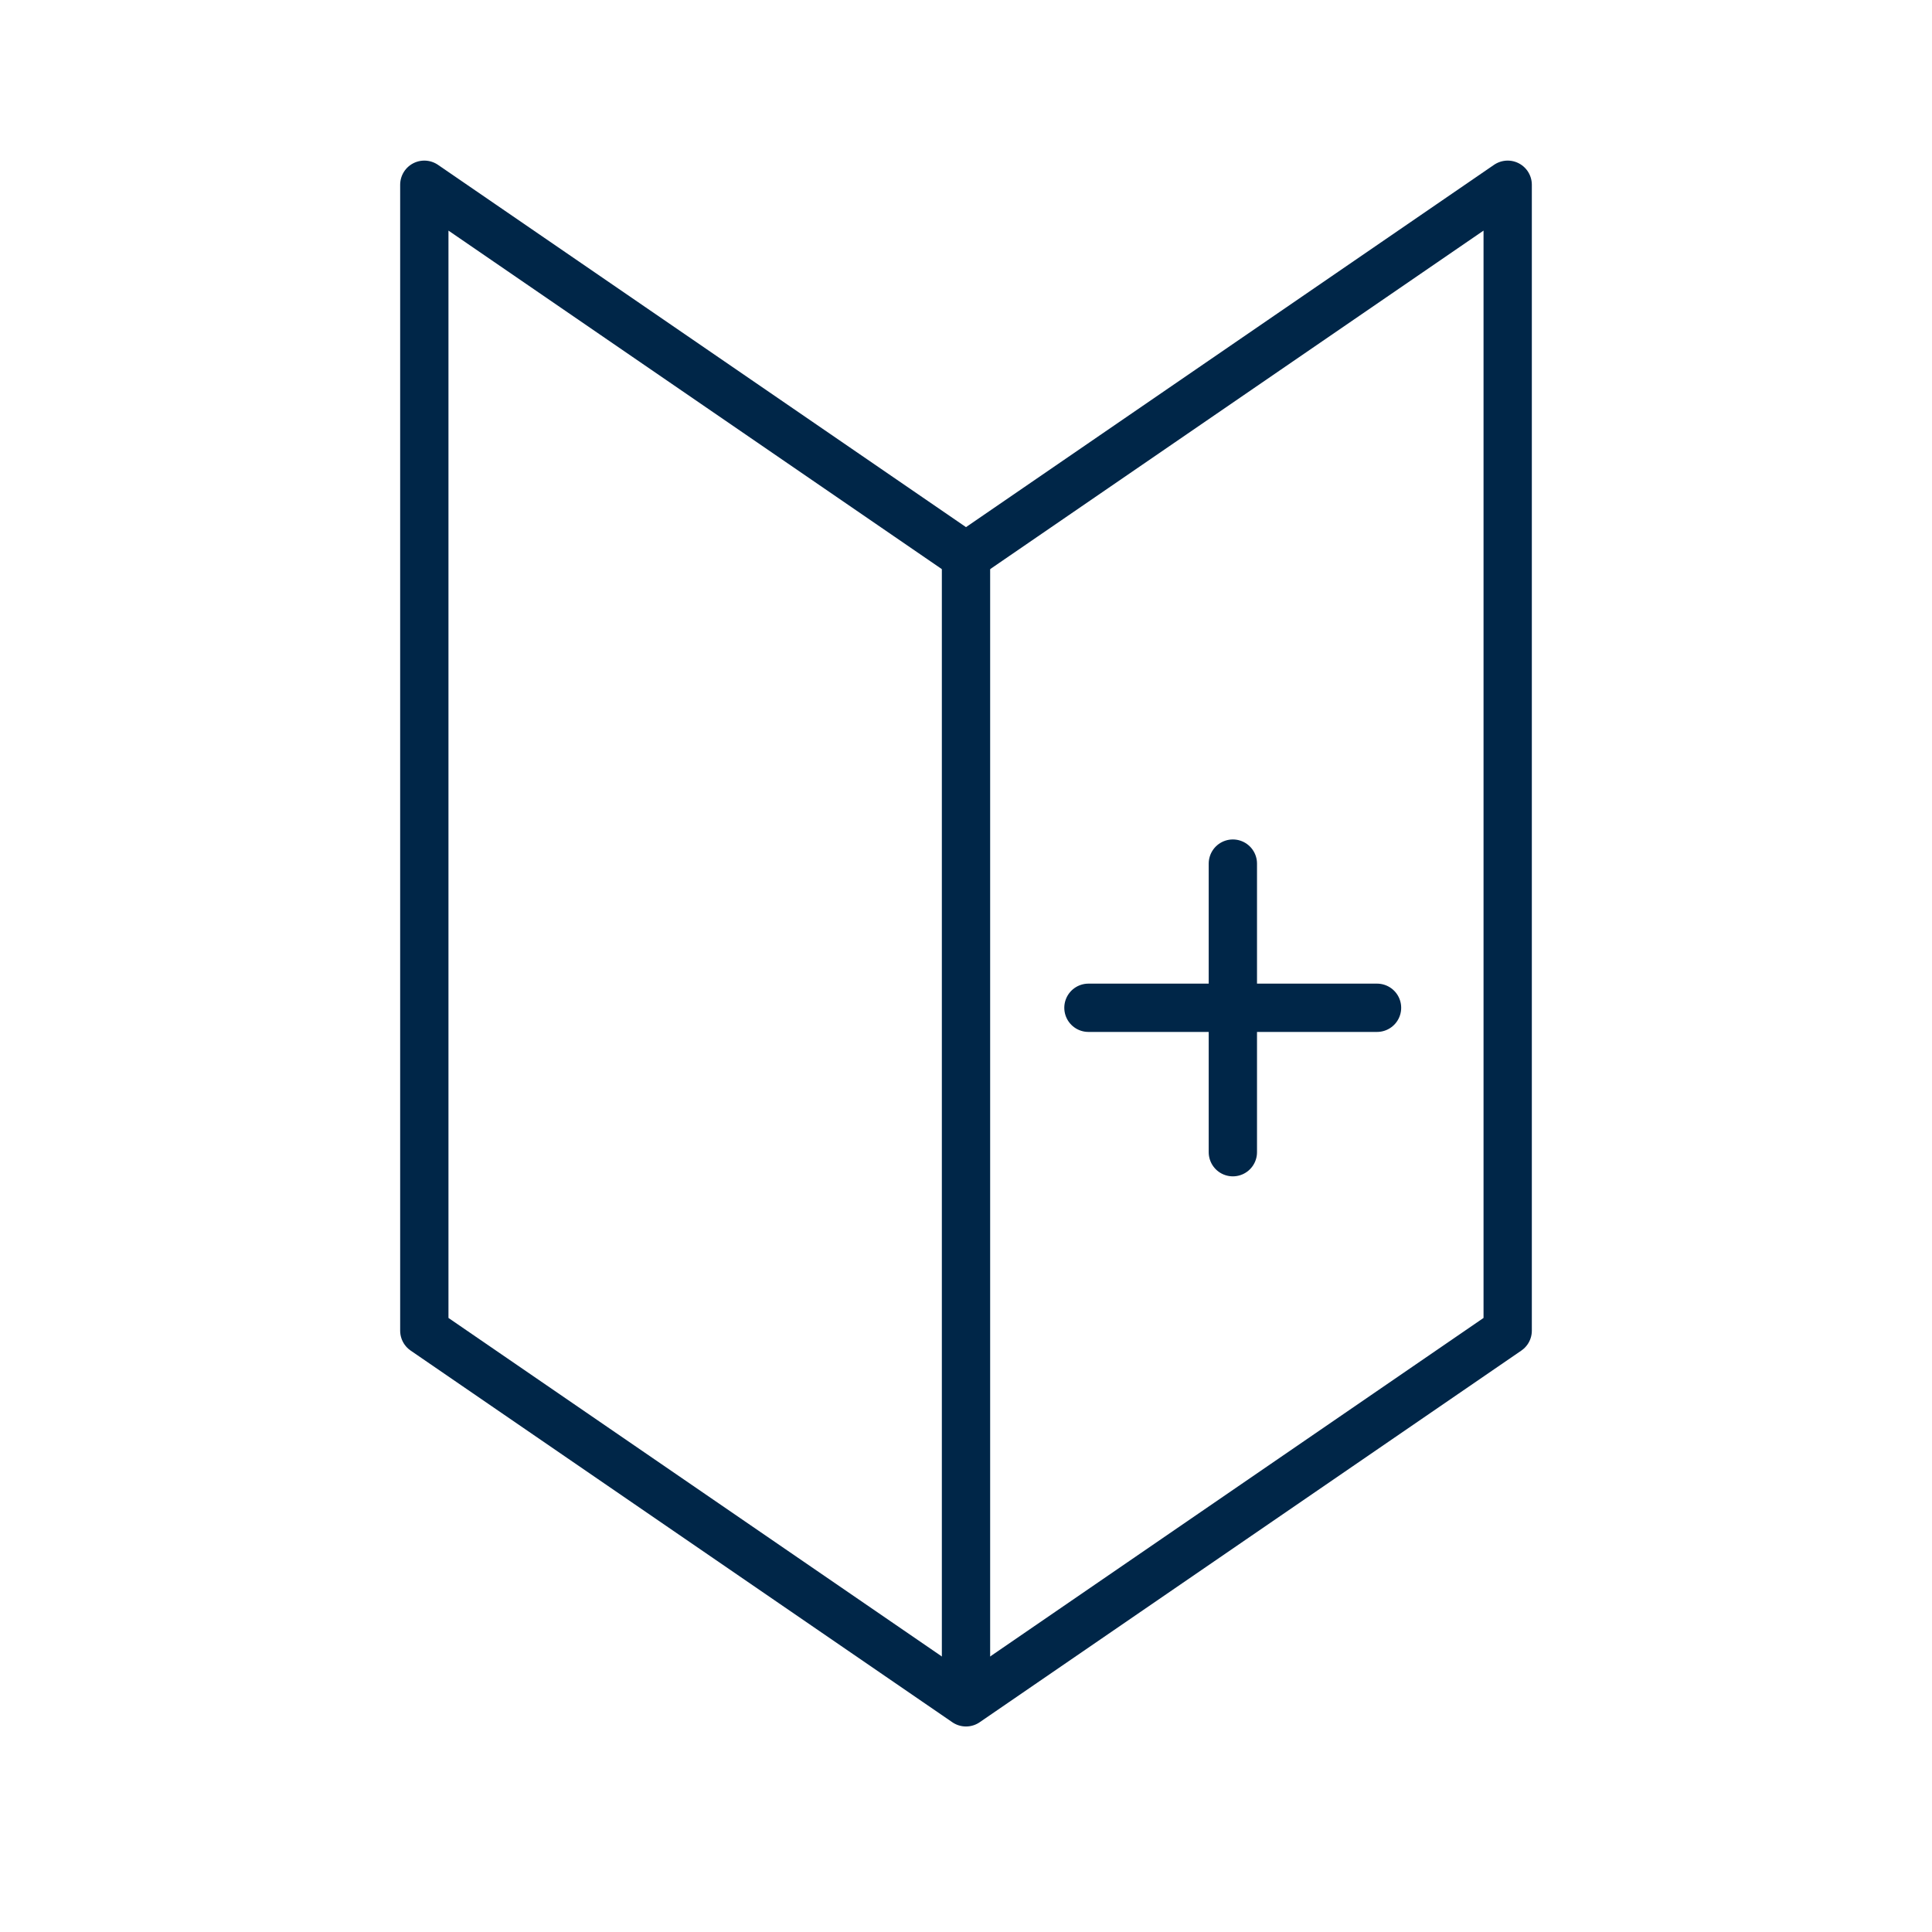
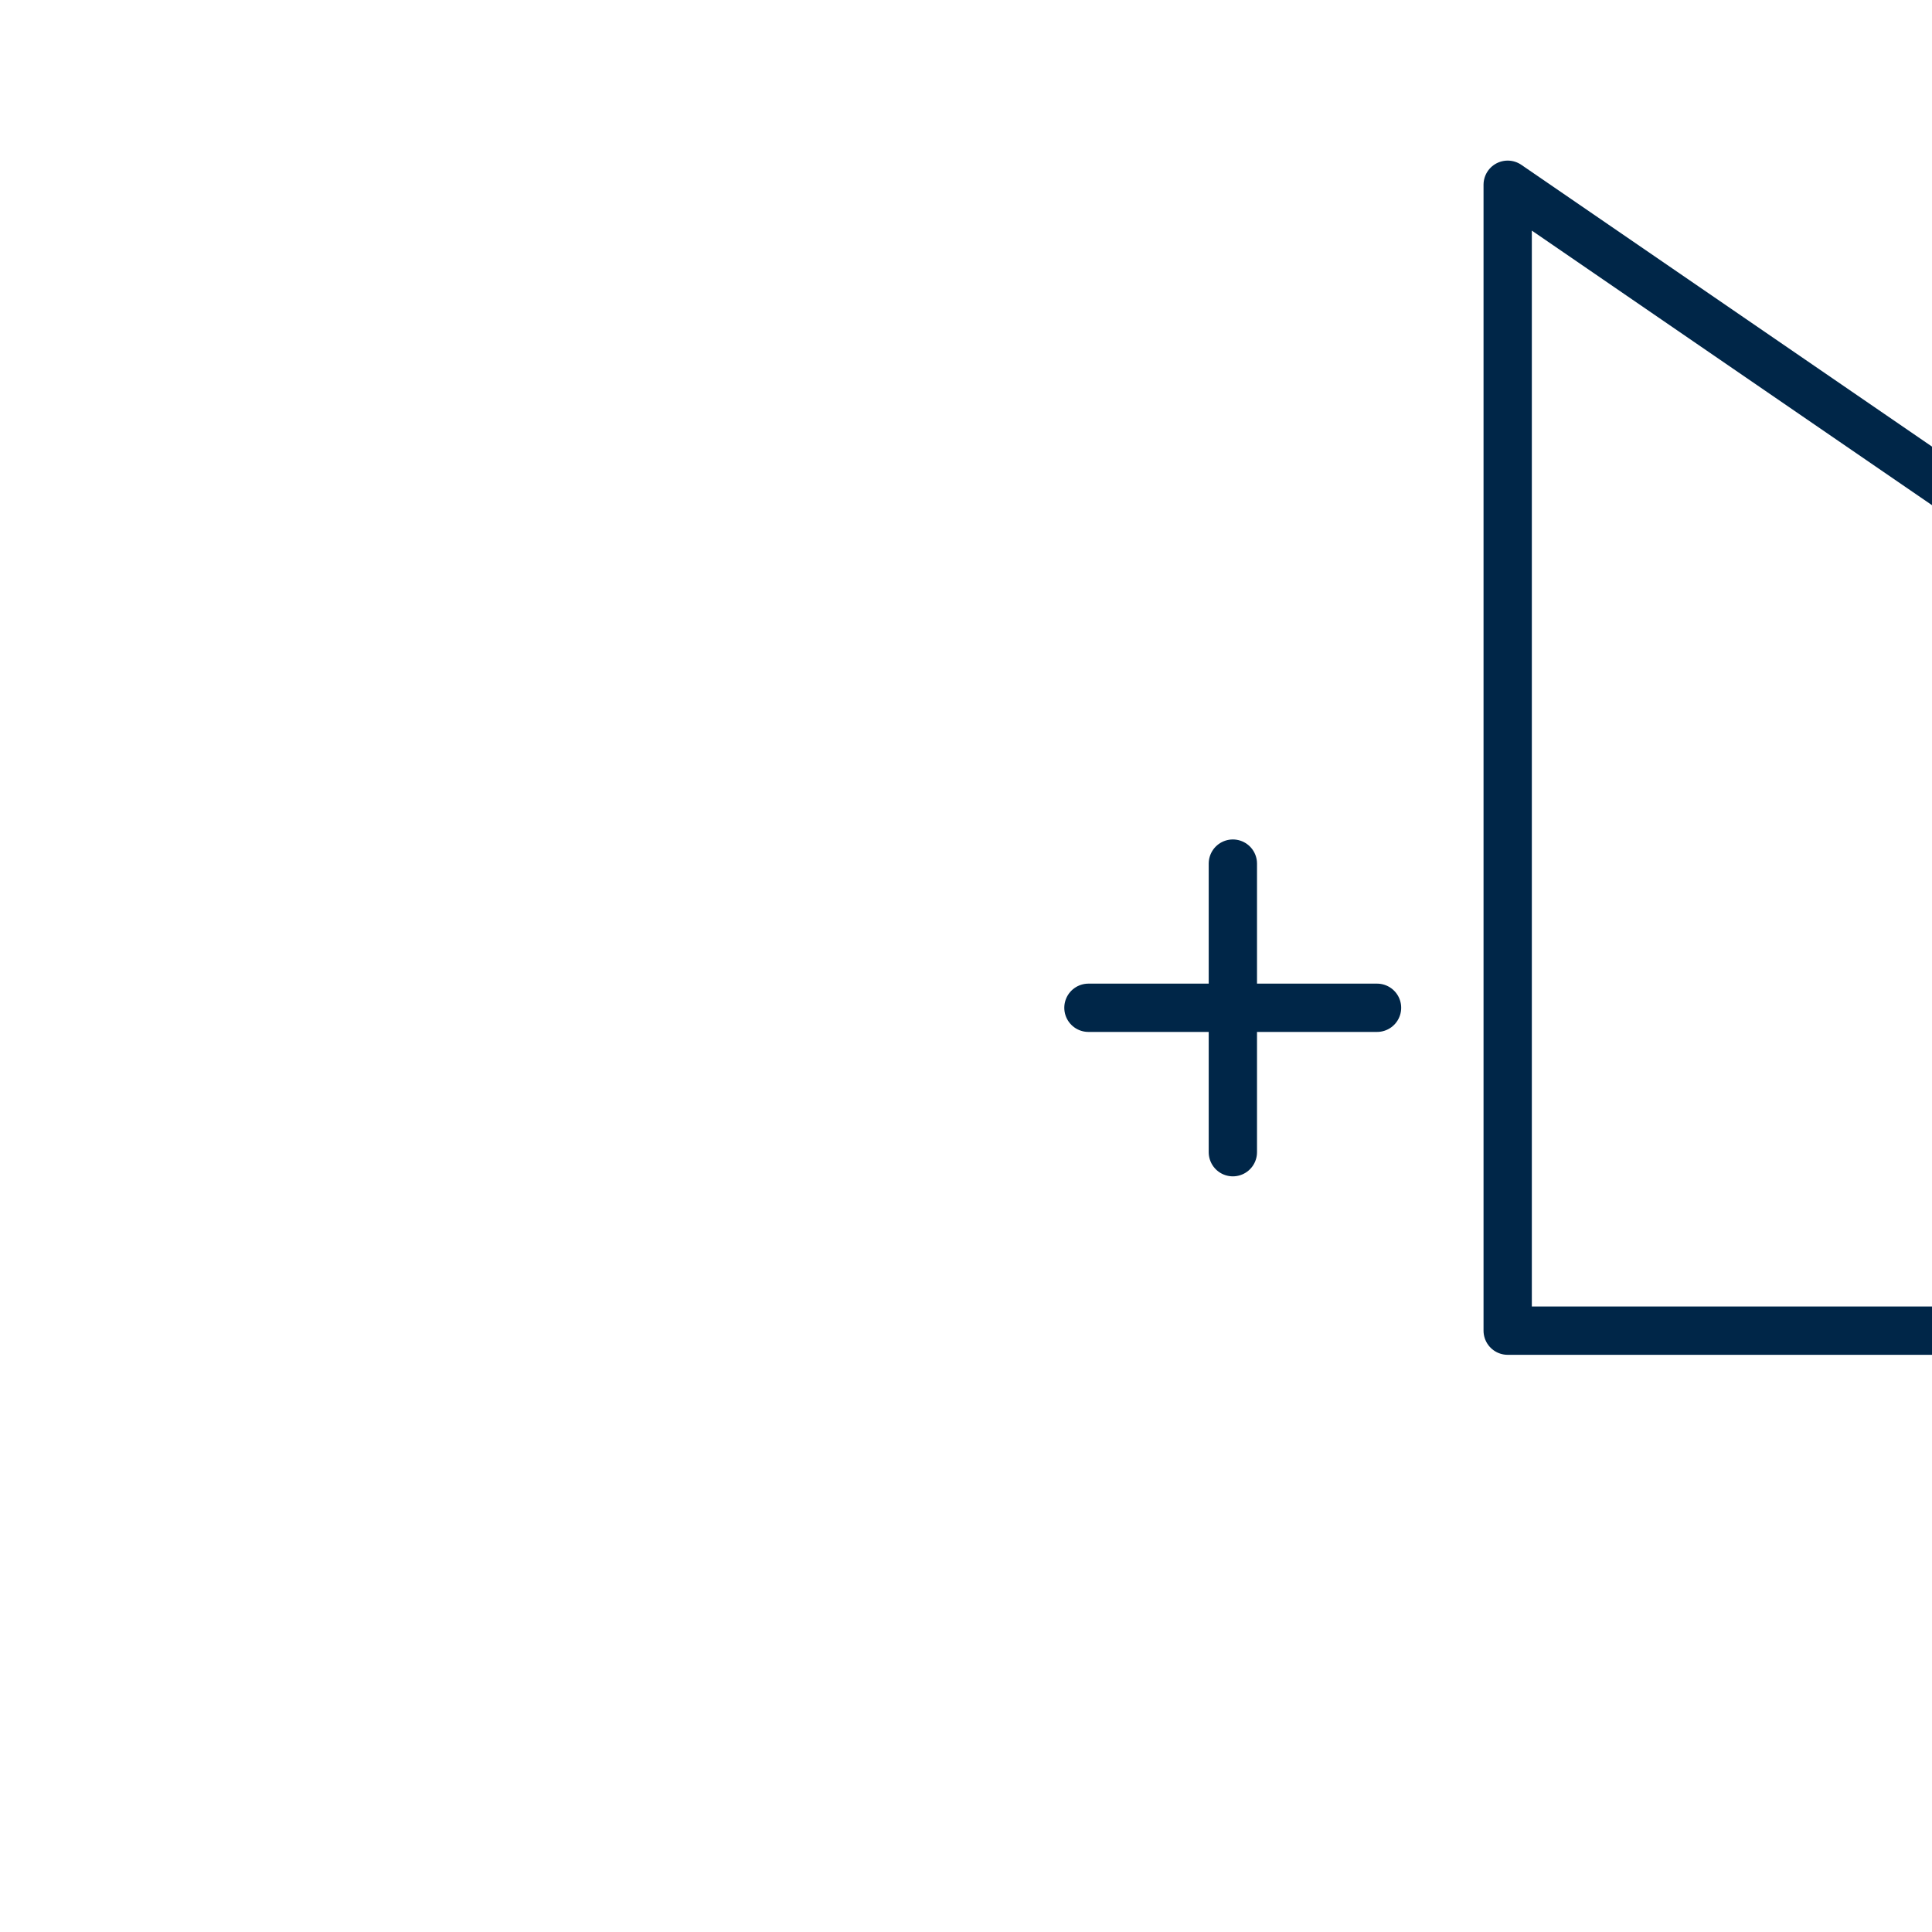
<svg xmlns="http://www.w3.org/2000/svg" viewBox="0 0 80 80" width="80" height="80">
  <defs>
    <style>.g,.h{fill:none;stroke:#002648;stroke-width:2px;}.h{stroke-linecap:round;stroke-linejoin:round;}</style>
  </defs>
-   <path id="b" class="h" d="m62.43,55.1l-22.43,15.39-22.43-15.39V7.65l22.43,15.39,22.43-15.39v47.45Z" />
-   <line id="c" class="g" x1="40" y1="22.74" x2="40" y2="70.06" />
+   <path id="b" class="h" d="m62.43,55.1V7.65l22.43,15.39,22.43-15.39v47.45Z" />
  <line id="d" class="h" x1="45.07" y1="41.73" x2="57.02" y2="41.73" />
  <line id="e" class="h" x1="51.05" y1="35.76" x2="51.05" y2="47.71" />
</svg>